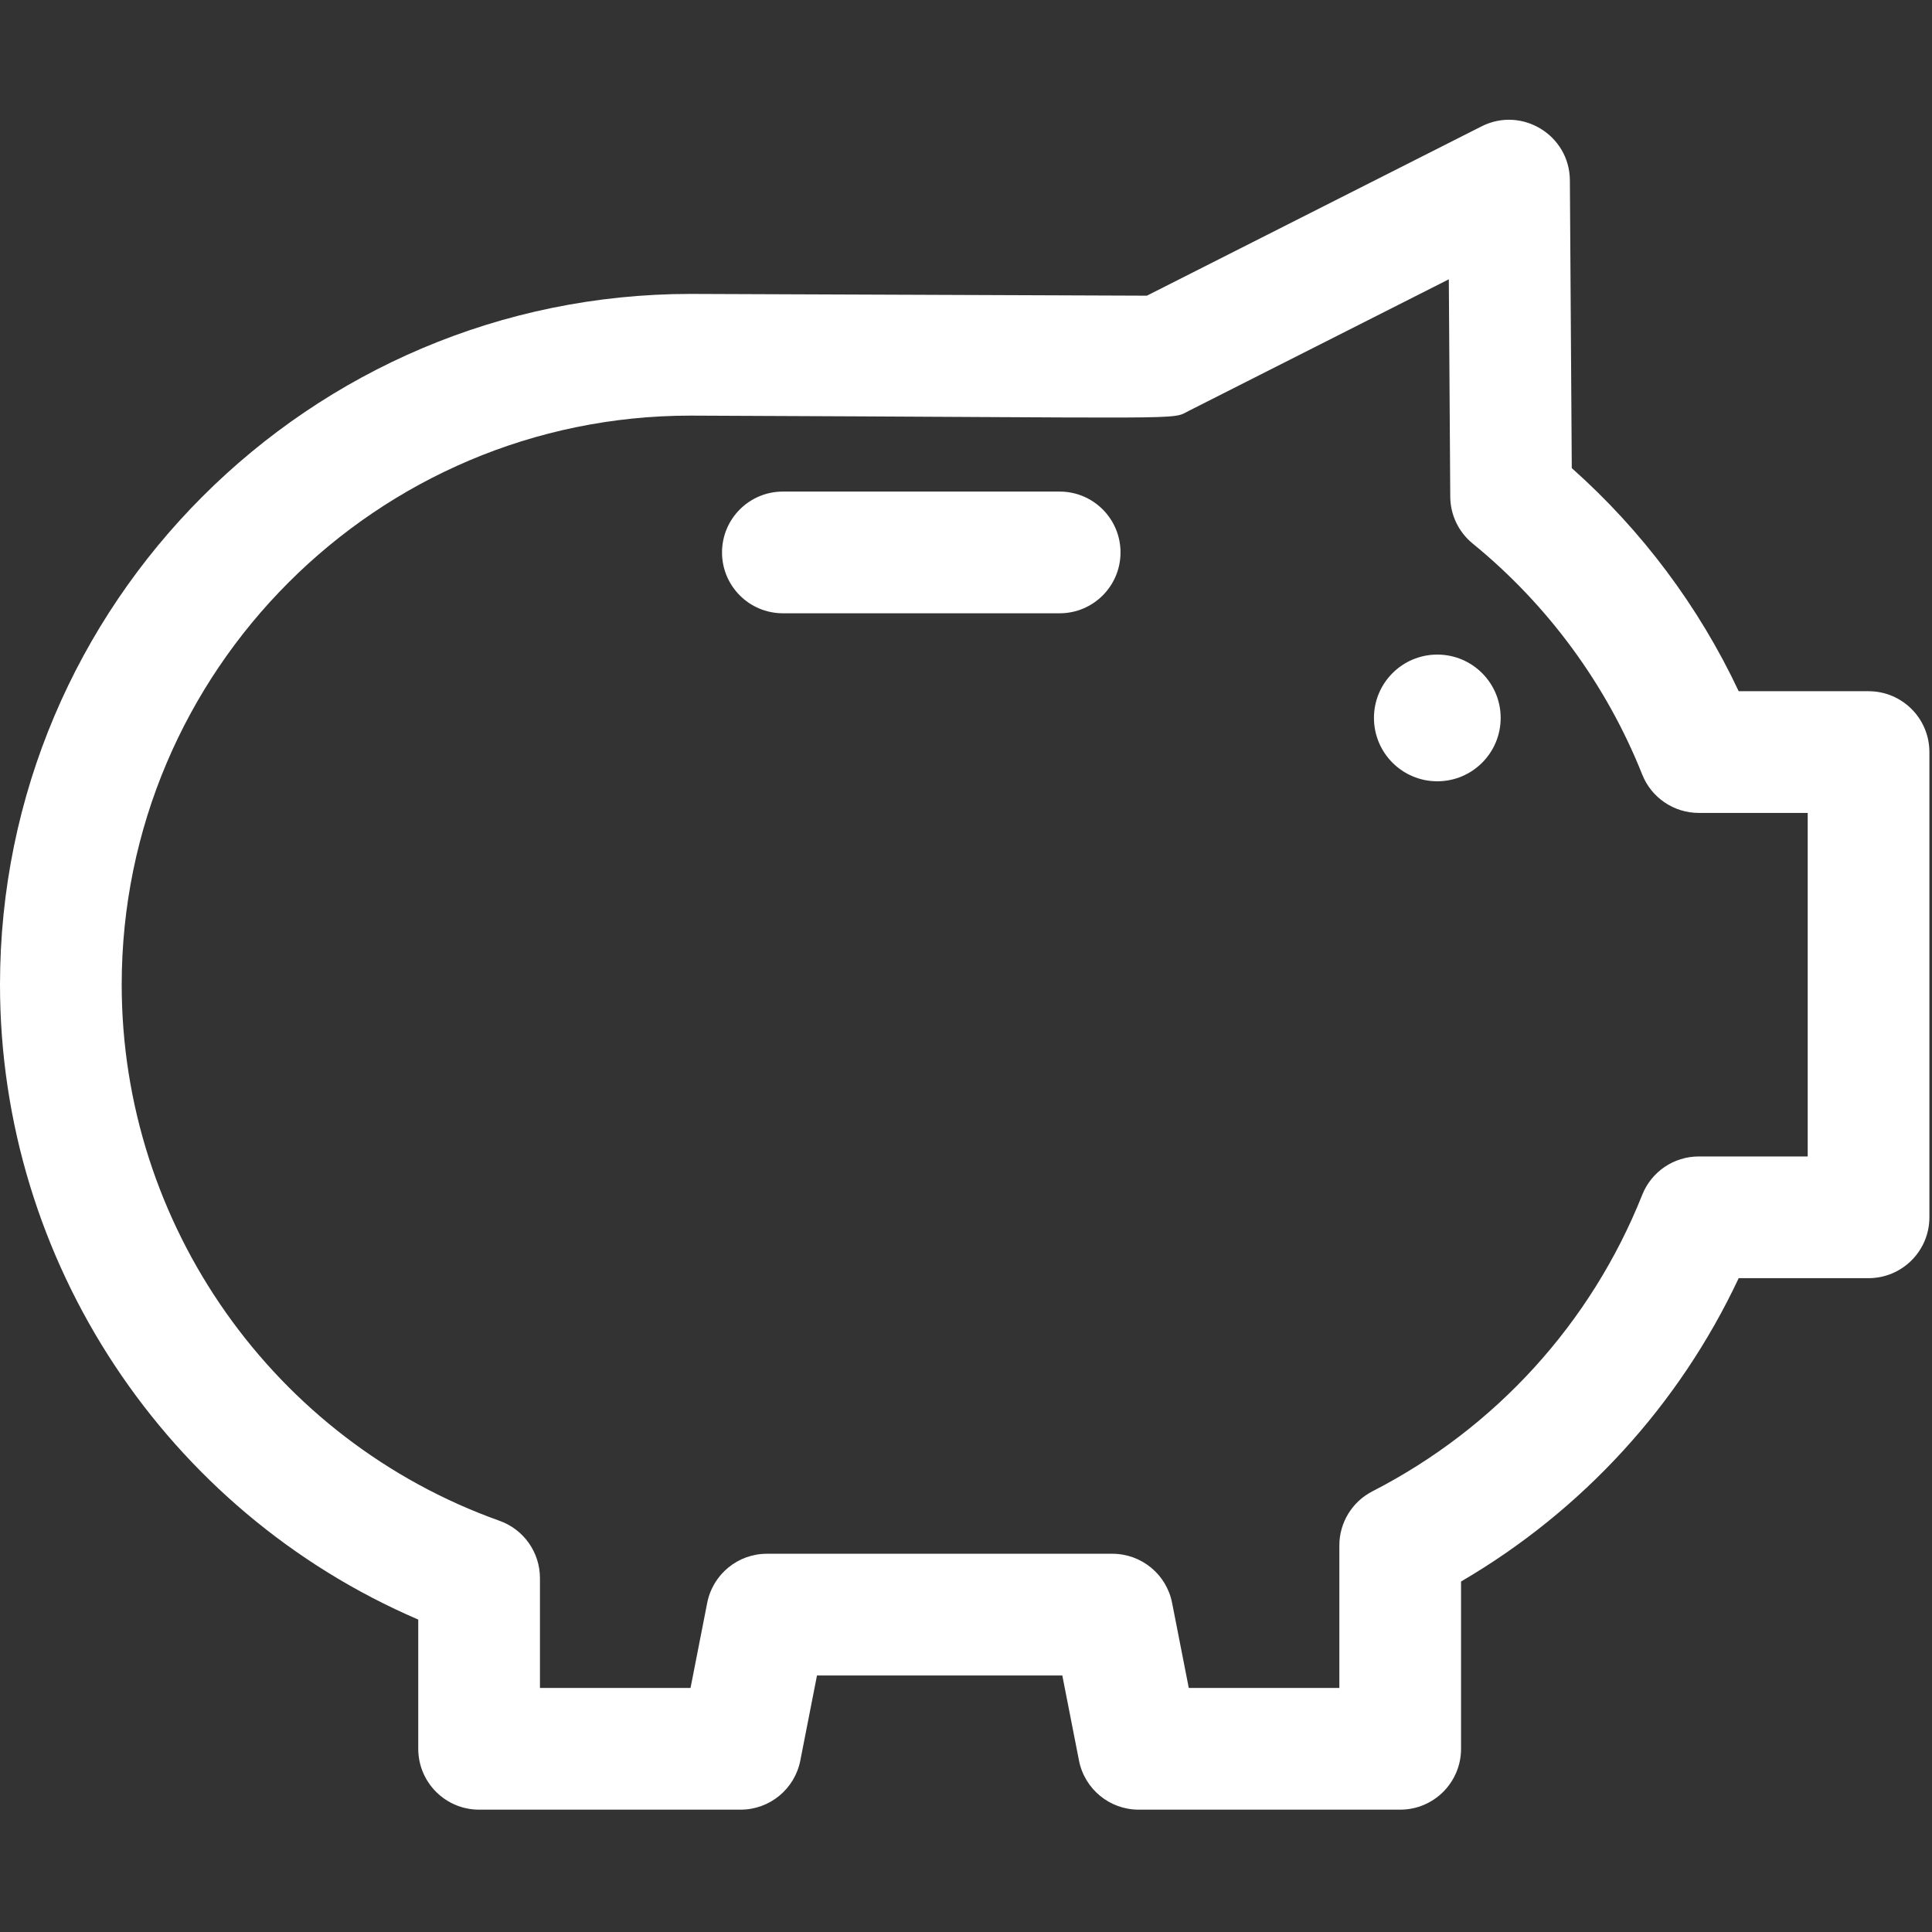
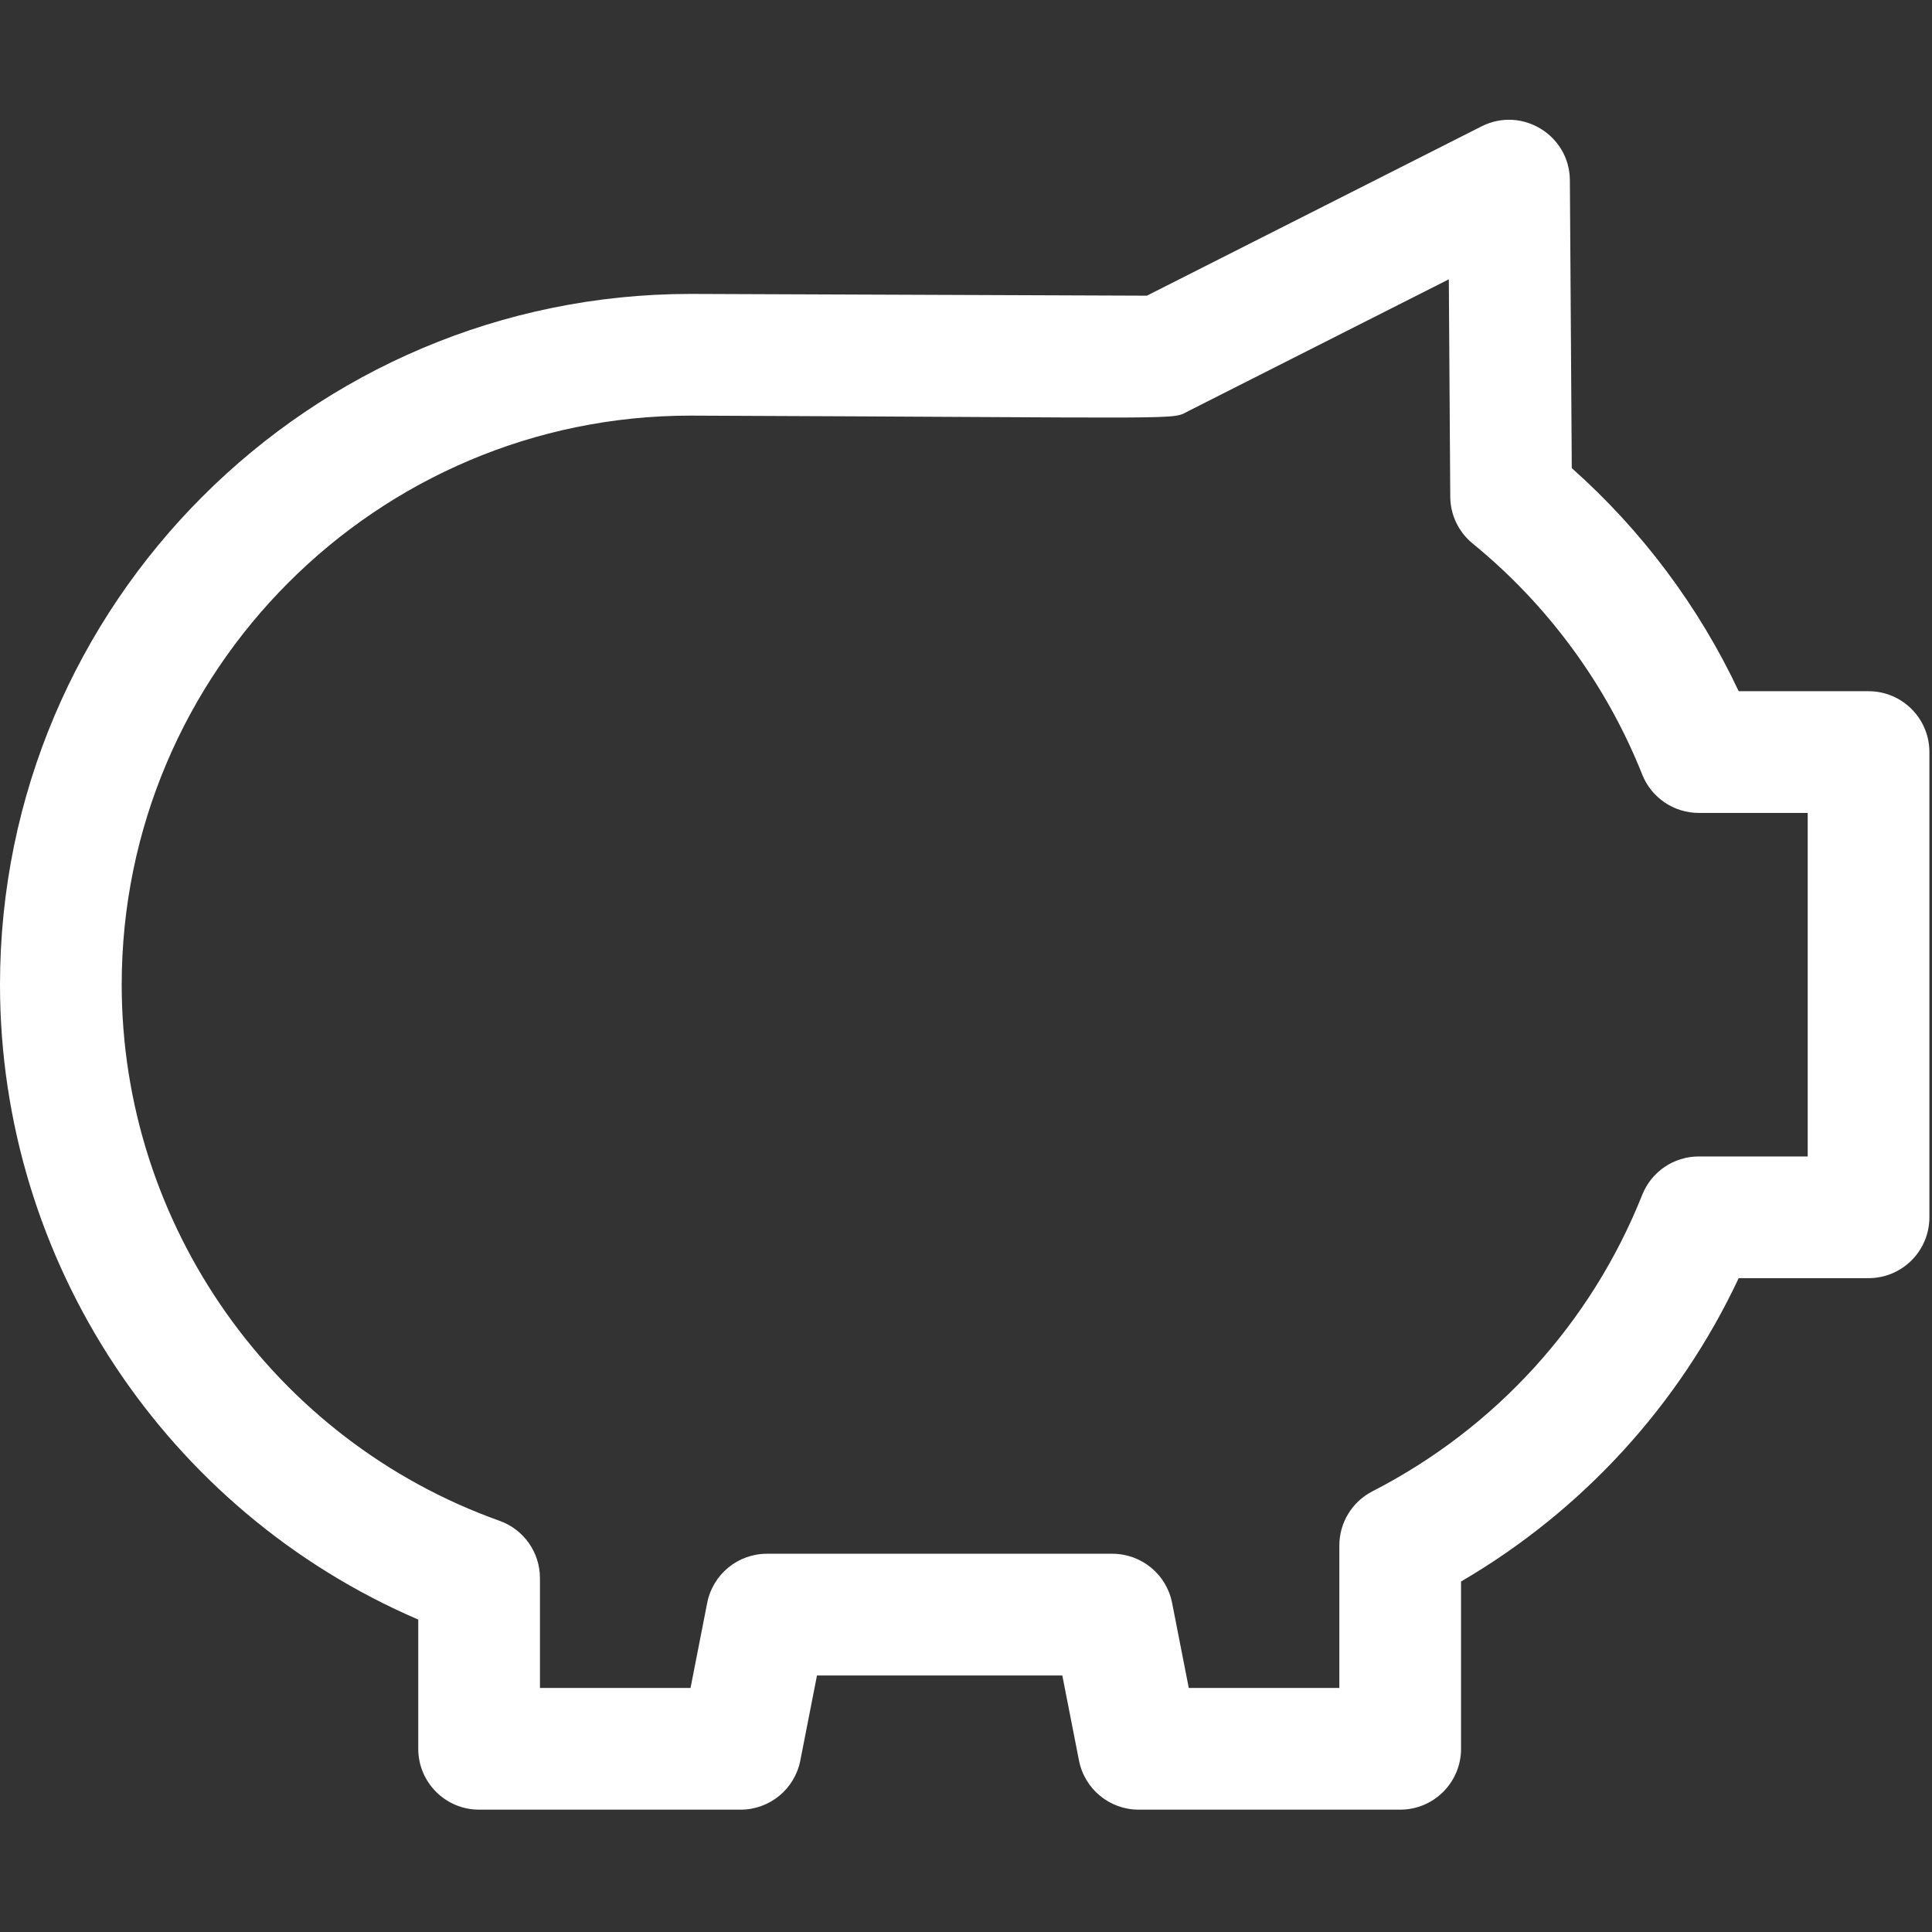
<svg xmlns="http://www.w3.org/2000/svg" width="508px" height="508px" viewBox="0 0 508 508" version="1.1">
  <rect x="0" y="0" width="508" height="508" fill="#333333" stroke="none" />
-   <path id="Percorso" d="M278.629 129.255 L205.849 129.255 C197.013 129.255 189.849 136.419 189.849 145.255 189.849 154.091 197.013 161.255 205.849 161.255 L278.629 161.255 C287.465 161.255 294.629 154.091 294.629 145.255 294.629 136.419 287.465 129.255 278.629 129.255 Z" fill="#ffffff" fill-opacity="1" stroke="none" />
-   <path id="Percorso-1" d="M394.585 188.773 C394.585 197.973 387.127 205.431 377.927 205.431 368.727 205.431 361.269 197.973 361.269 188.773 361.269 179.573 368.727 172.115 377.927 172.115 387.127 172.115 394.585 179.573 394.585 188.773 Z" fill="#ffffff" fill-opacity="1" stroke="none" />
  <path id="Percorso-2" d="M491.317 181.748 L457.17 181.748 C446.708 159.506 431.735 139.483 413.283 123.086 L412.783 47.397 C412.705 35.541 400.159 27.865 389.56 33.226 L301.562 77.746 181.632 77.283 C81.479 77.282 -0 158.762 -0 258.914 -0 331.702 43.747 397.403 109.976 425.85 L109.976 459.832 C109.976 468.668 117.14 475.832 125.976 475.832 L194.734 475.832 C202.383 475.832 208.963 470.417 210.435 462.911 L214.82 440.546 279.323 440.546 283.708 462.911 C285.18 470.418 291.76 475.832 299.409 475.832 L368.167 475.832 C377.003 475.832 384.167 468.668 384.167 459.832 L384.167 415.838 C416.065 397.229 441.518 369.413 457.172 336.08 L491.316 336.08 C500.152 336.08 507.316 328.916 507.316 320.08 L507.316 197.748 C507.317 188.912 500.154 181.748 491.317 181.748 Z M475.317 304.079 L446.675 304.079 C440.12 304.079 434.229 308.077 431.807 314.167 418.416 347.847 393.222 375.533 360.866 392.126 355.526 394.865 352.167 400.361 352.167 406.363 L352.167 443.831 312.577 443.831 308.192 421.466 C306.72 413.959 300.14 408.545 292.491 408.545 L201.653 408.545 C194.004 408.545 187.424 413.96 185.952 421.466 L181.567 443.831 141.976 443.831 141.976 414.95 C141.976 408.186 137.723 402.153 131.351 399.88 71.926 378.683 32 322.032 32 258.914 32 176.407 99.125 109.283 181.569 109.283 315.816 109.802 307.666 110.519 312.571 108.038 L380.953 73.442 381.331 130.619 C381.362 135.389 383.52 139.895 387.216 142.911 407.005 159.056 422.424 180.062 431.807 203.661 434.228 209.752 440.12 213.749 446.675 213.749 L475.317 213.749 Z" fill="#ffffff" fill-opacity="1" stroke="none" />
</svg>